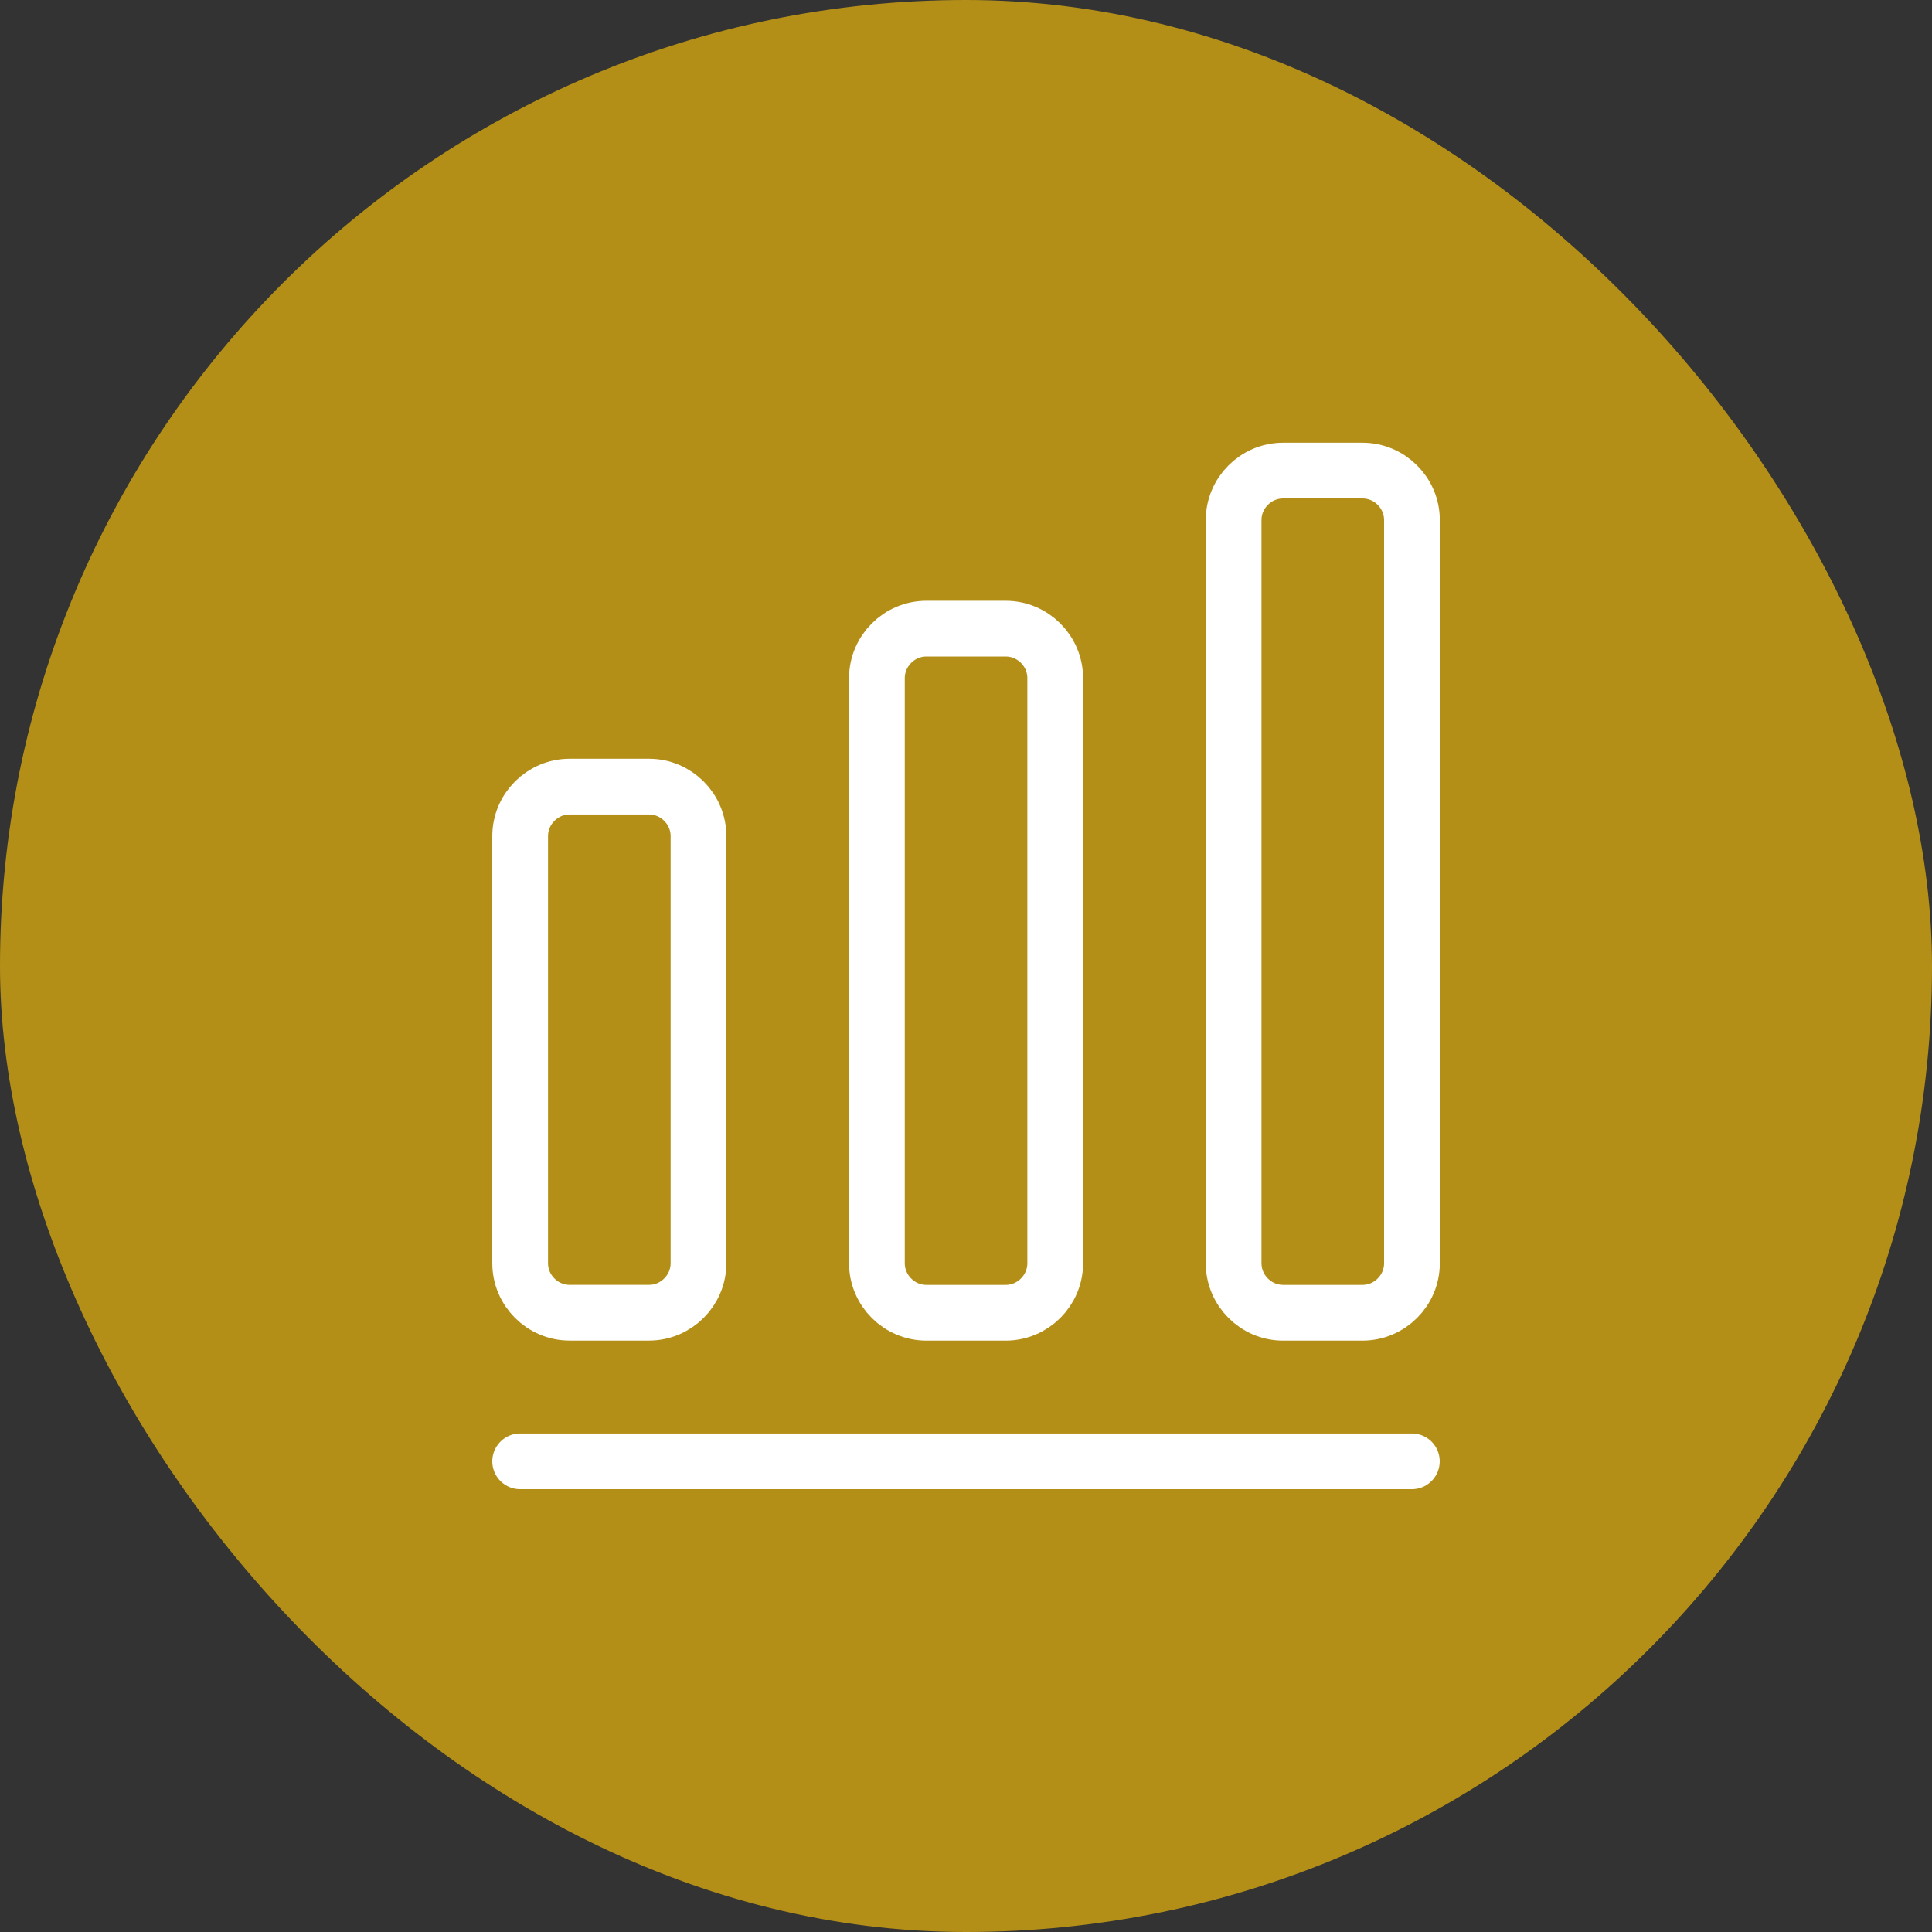
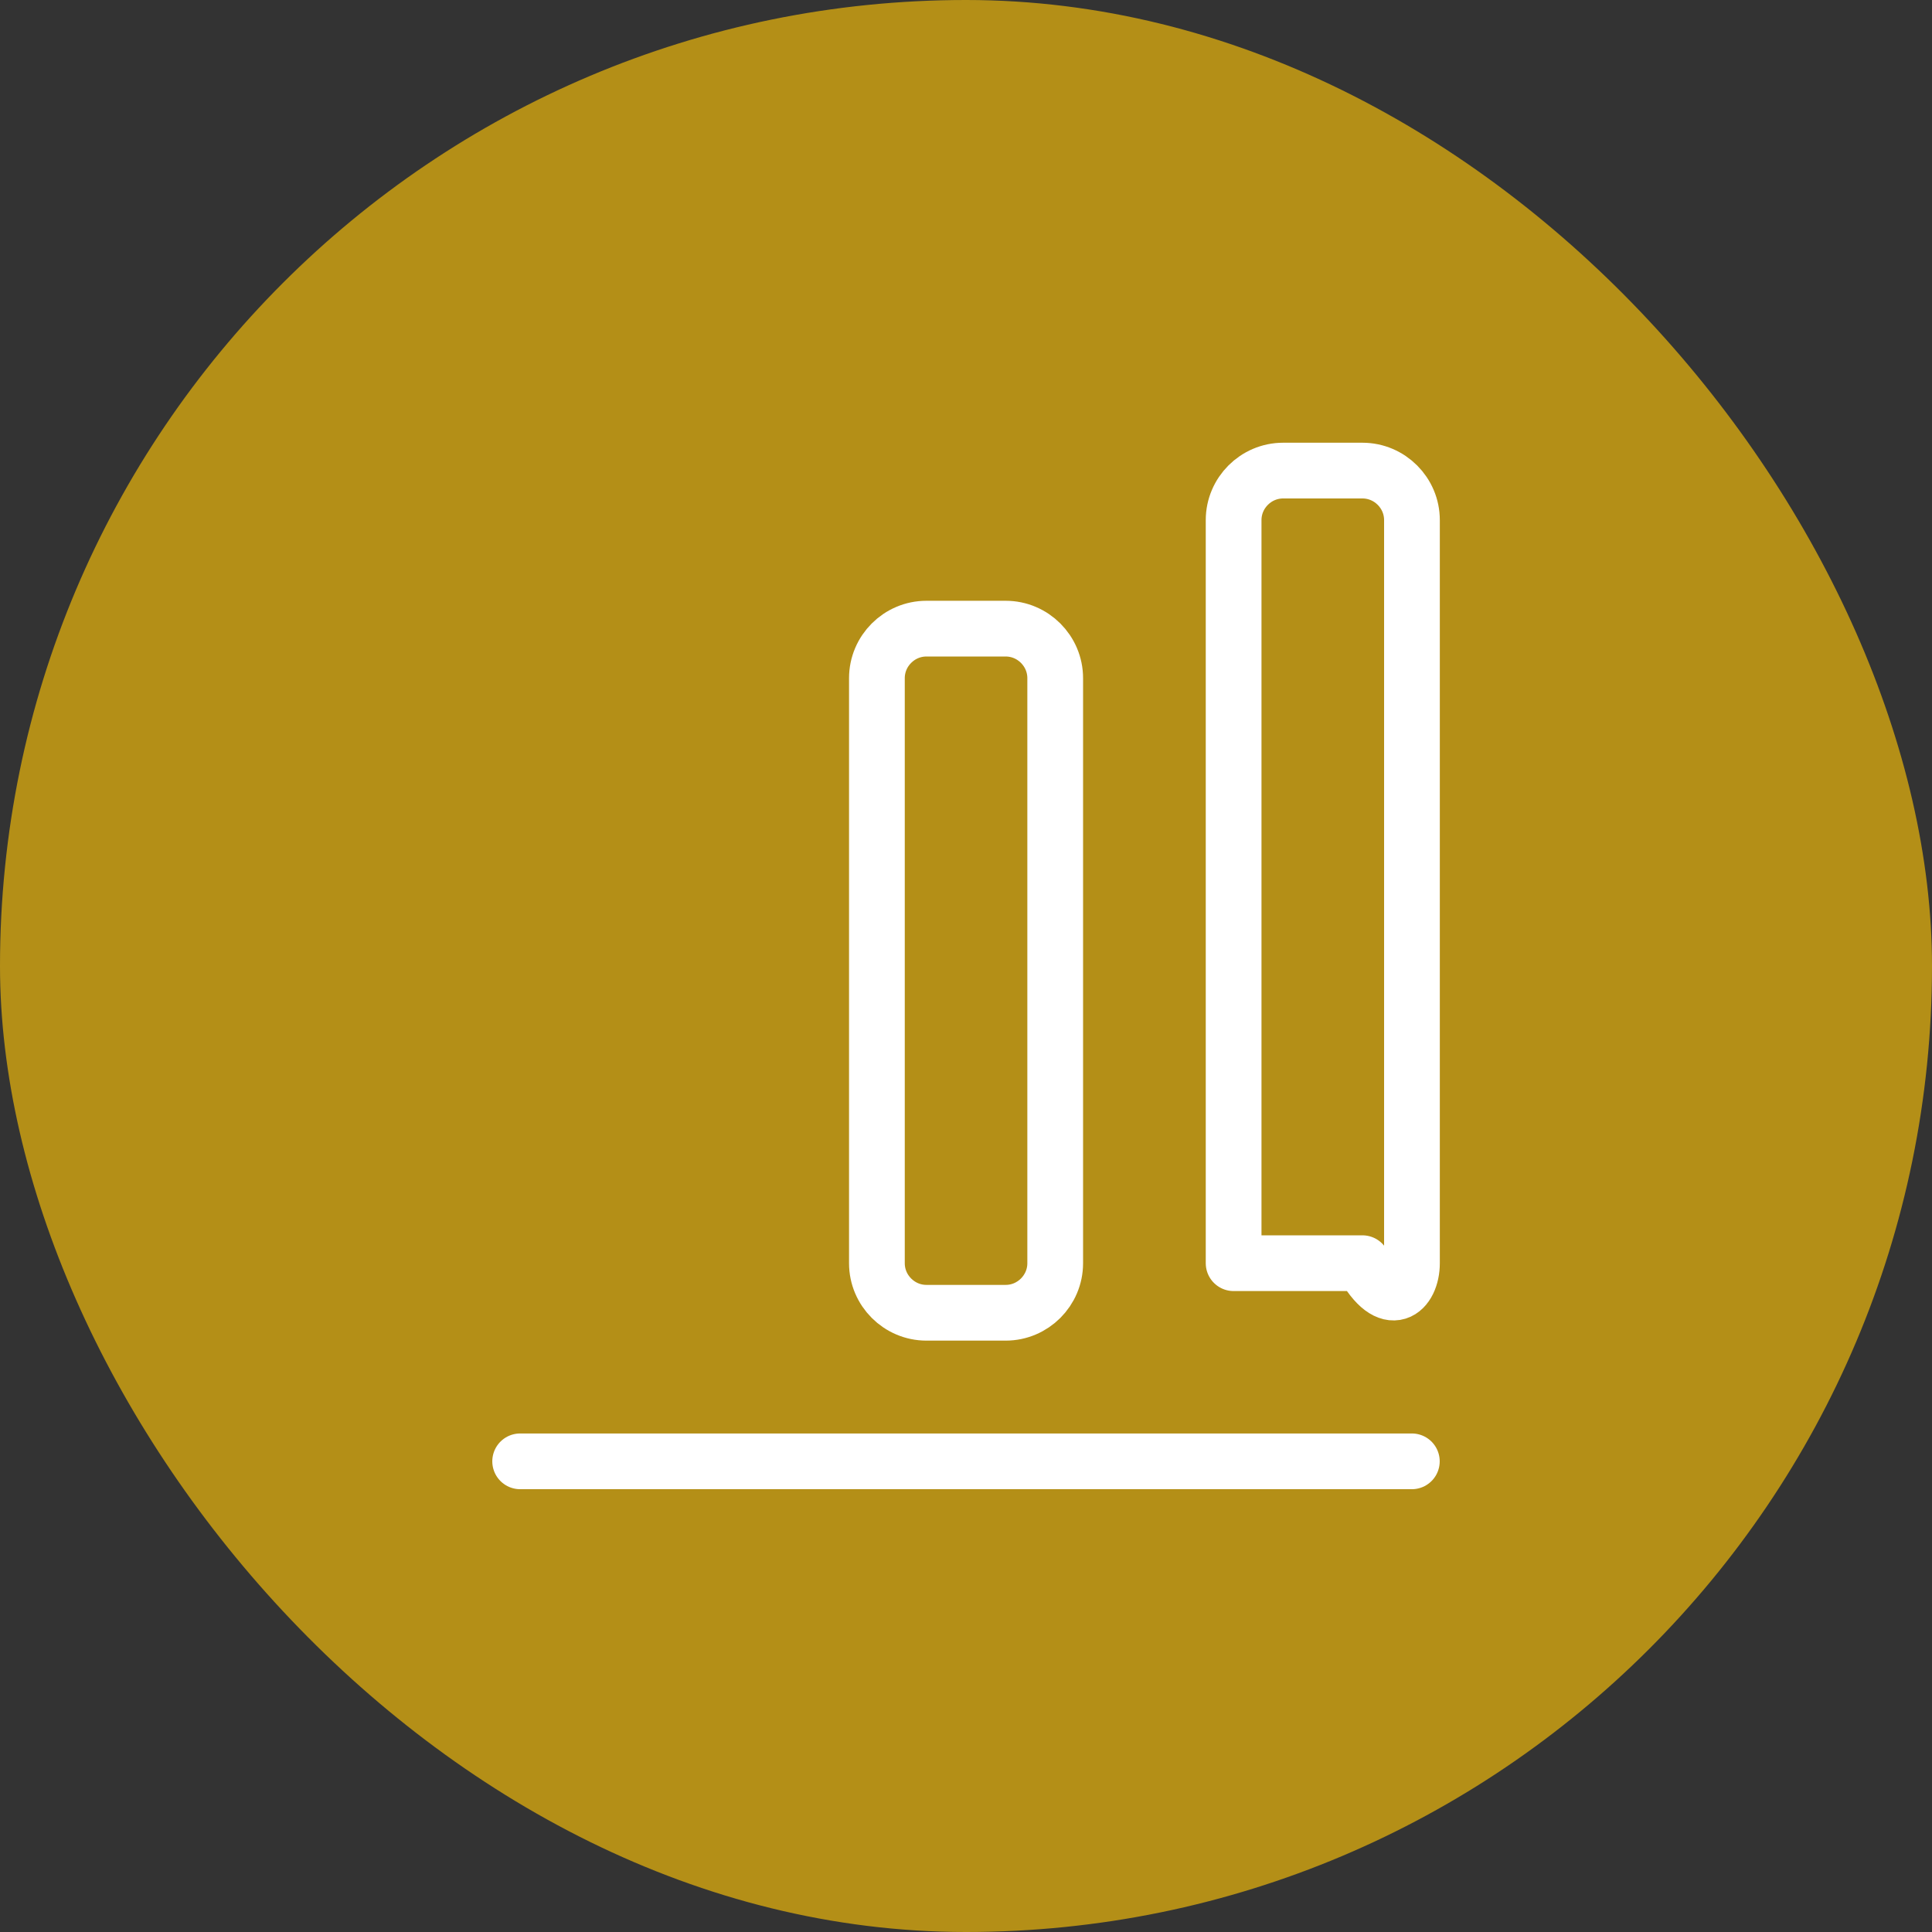
<svg xmlns="http://www.w3.org/2000/svg" width="52" height="52" viewBox="0 0 52 52" fill="none">
  <rect x="0" y="0" width="52" height="52" fill="#333333" stroke="none" />
  <rect width="52" height="52" rx="26" fill="#B48F17" />
  <path d="M14 39.332H38" stroke="white" stroke-width="1.5" stroke-linecap="round" stroke-linejoin="round" />
-   <path d="M17.467 21.172H15.333C14.6 21.172 14 21.772 14 22.505V33.999C14 34.732 14.6 35.332 15.333 35.332H17.467C18.2 35.332 18.8 34.732 18.8 33.999V22.505C18.8 21.772 18.2 21.172 17.467 21.172Z" stroke="white" stroke-width="1.5" stroke-linecap="round" stroke-linejoin="round" />
  <path d="M27.068 16.92H24.935C24.202 16.92 23.602 17.52 23.602 18.253V34C23.602 34.733 24.202 35.333 24.935 35.333H27.068C27.801 35.333 28.401 34.733 28.401 34V18.253C28.401 17.52 27.801 16.92 27.068 16.92Z" stroke="white" stroke-width="1.5" stroke-linecap="round" stroke-linejoin="round" />
-   <path d="M36.67 12.666H34.536C33.803 12.666 33.203 13.266 33.203 13.999V33.999C33.203 34.733 33.803 35.333 34.536 35.333H36.67C37.403 35.333 38.003 34.733 38.003 33.999V13.999C38.003 13.266 37.403 12.666 36.67 12.666Z" stroke="white" stroke-width="1.5" stroke-linecap="round" stroke-linejoin="round" />
+   <path d="M36.67 12.666H34.536C33.803 12.666 33.203 13.266 33.203 13.999V33.999H36.67C37.403 35.333 38.003 34.733 38.003 33.999V13.999C38.003 13.266 37.403 12.666 36.67 12.666Z" stroke="white" stroke-width="1.5" stroke-linecap="round" stroke-linejoin="round" />
</svg>